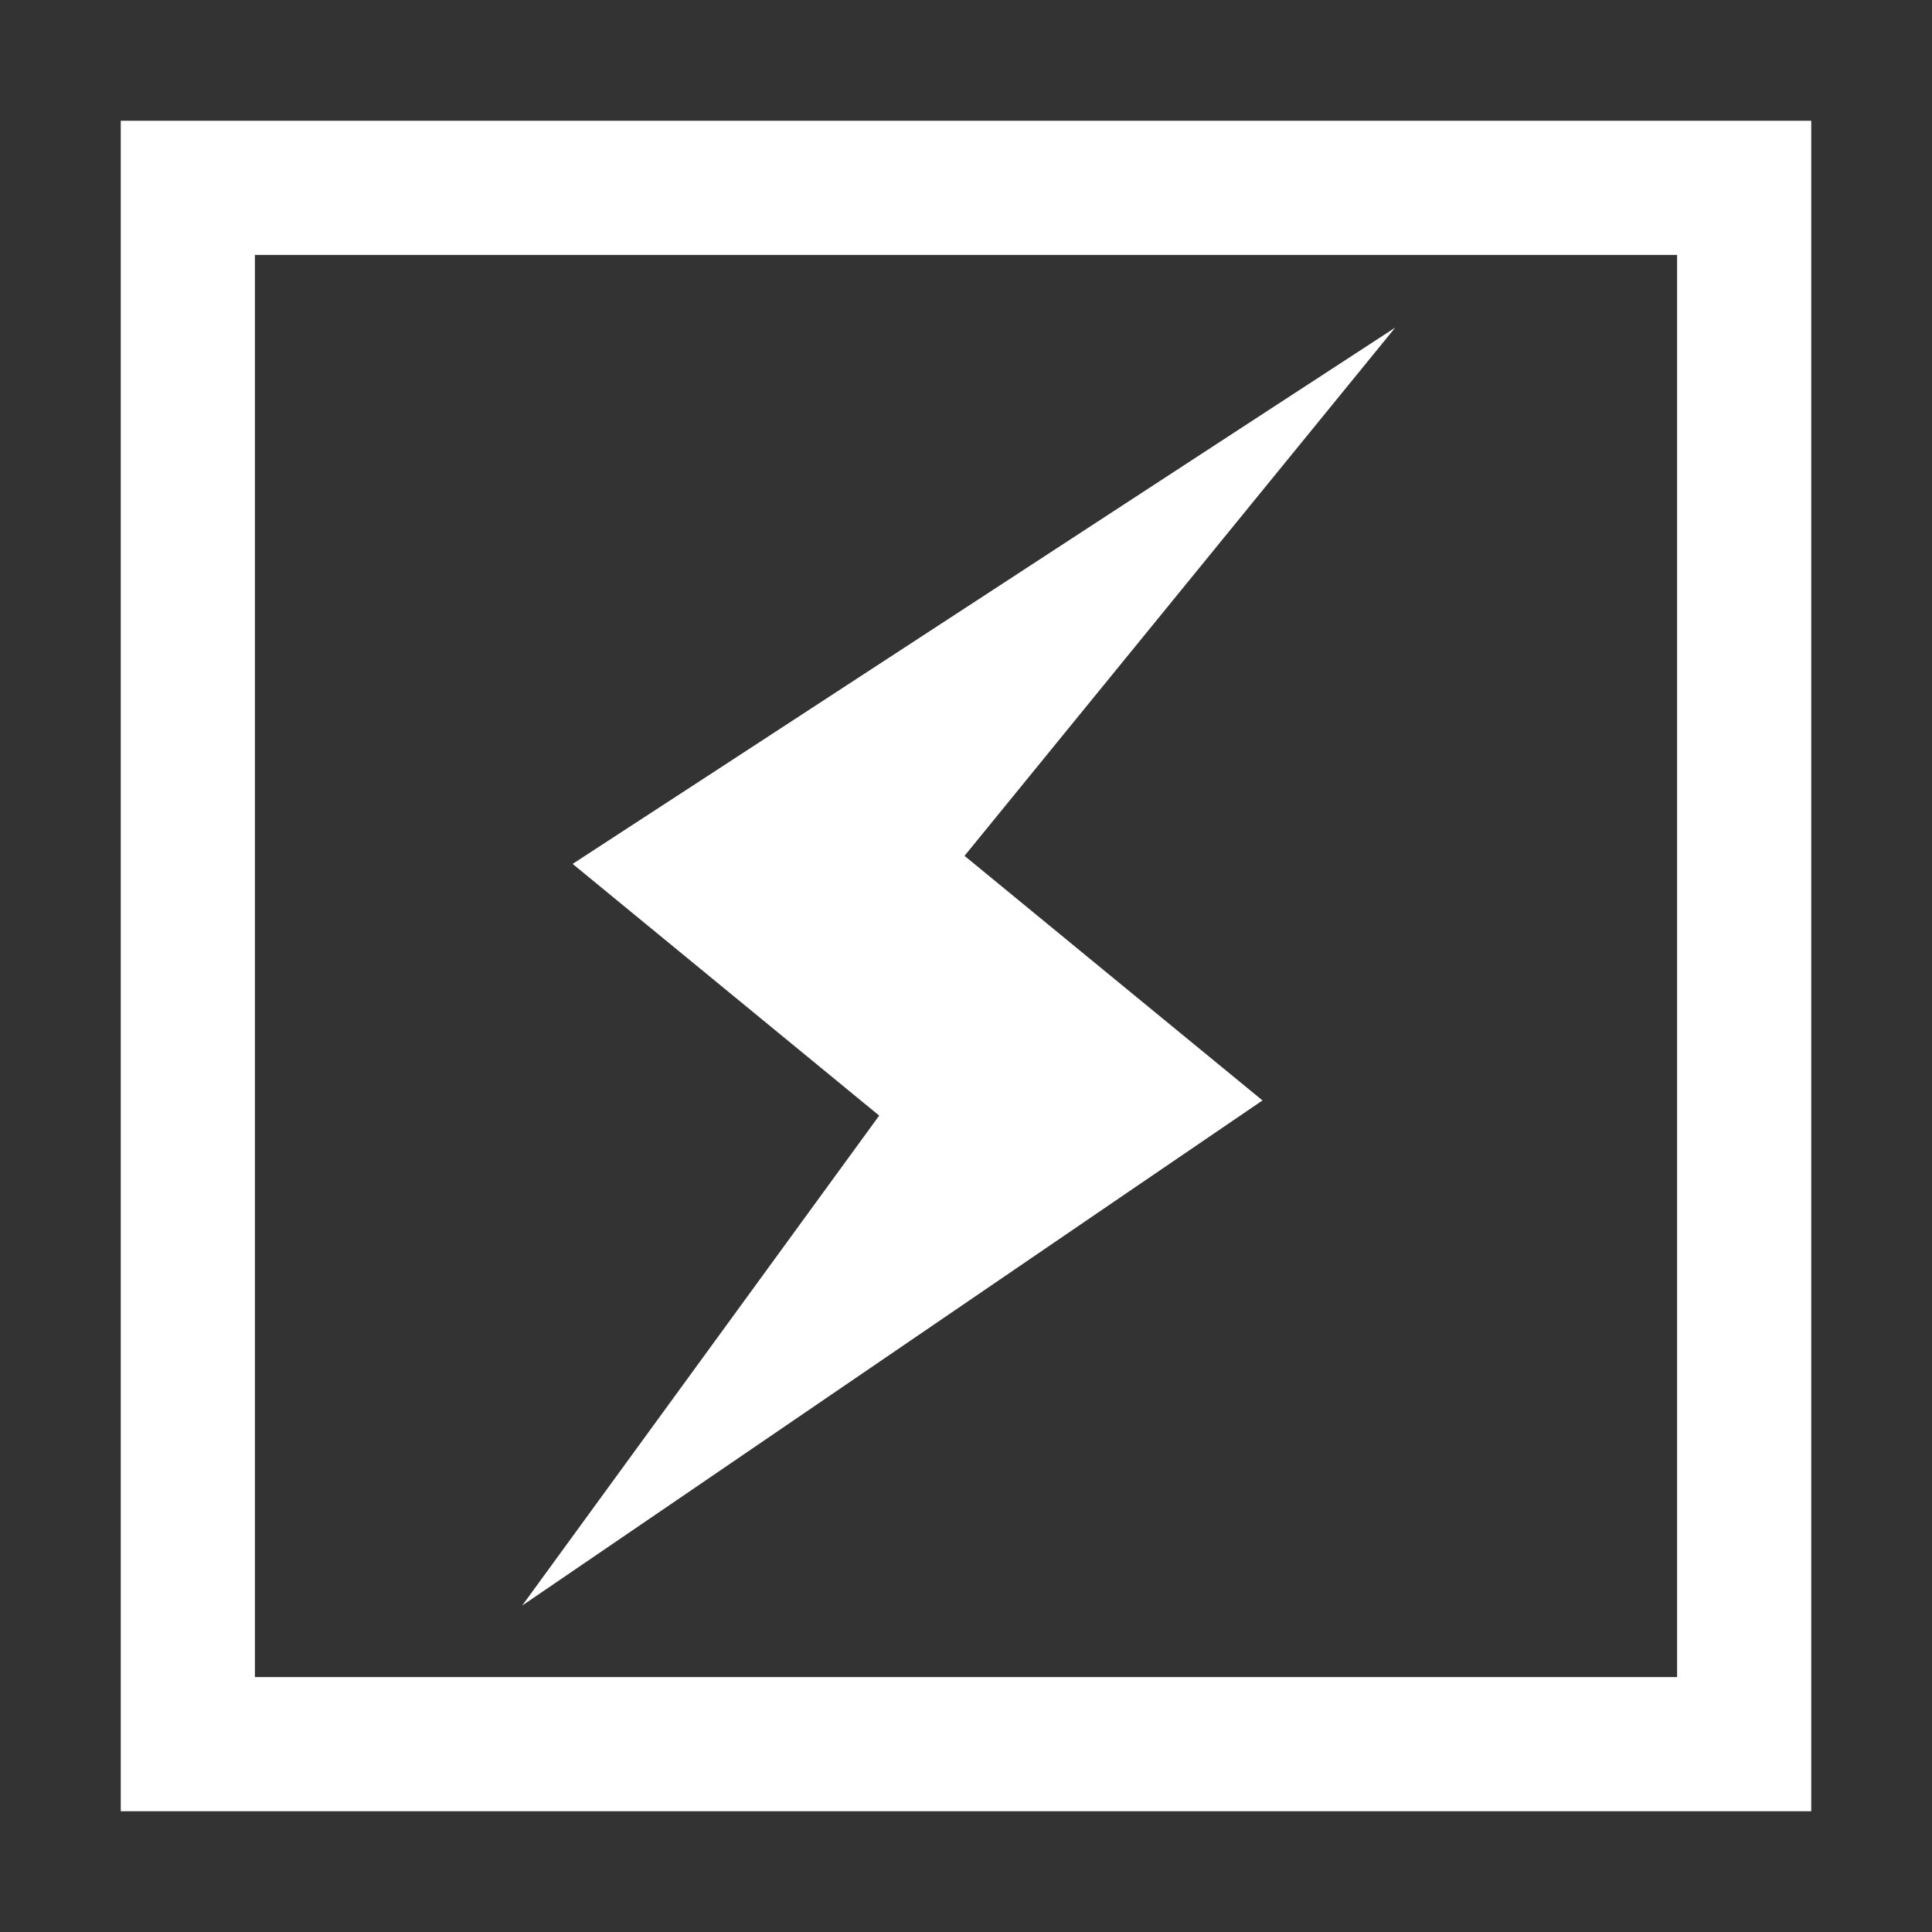
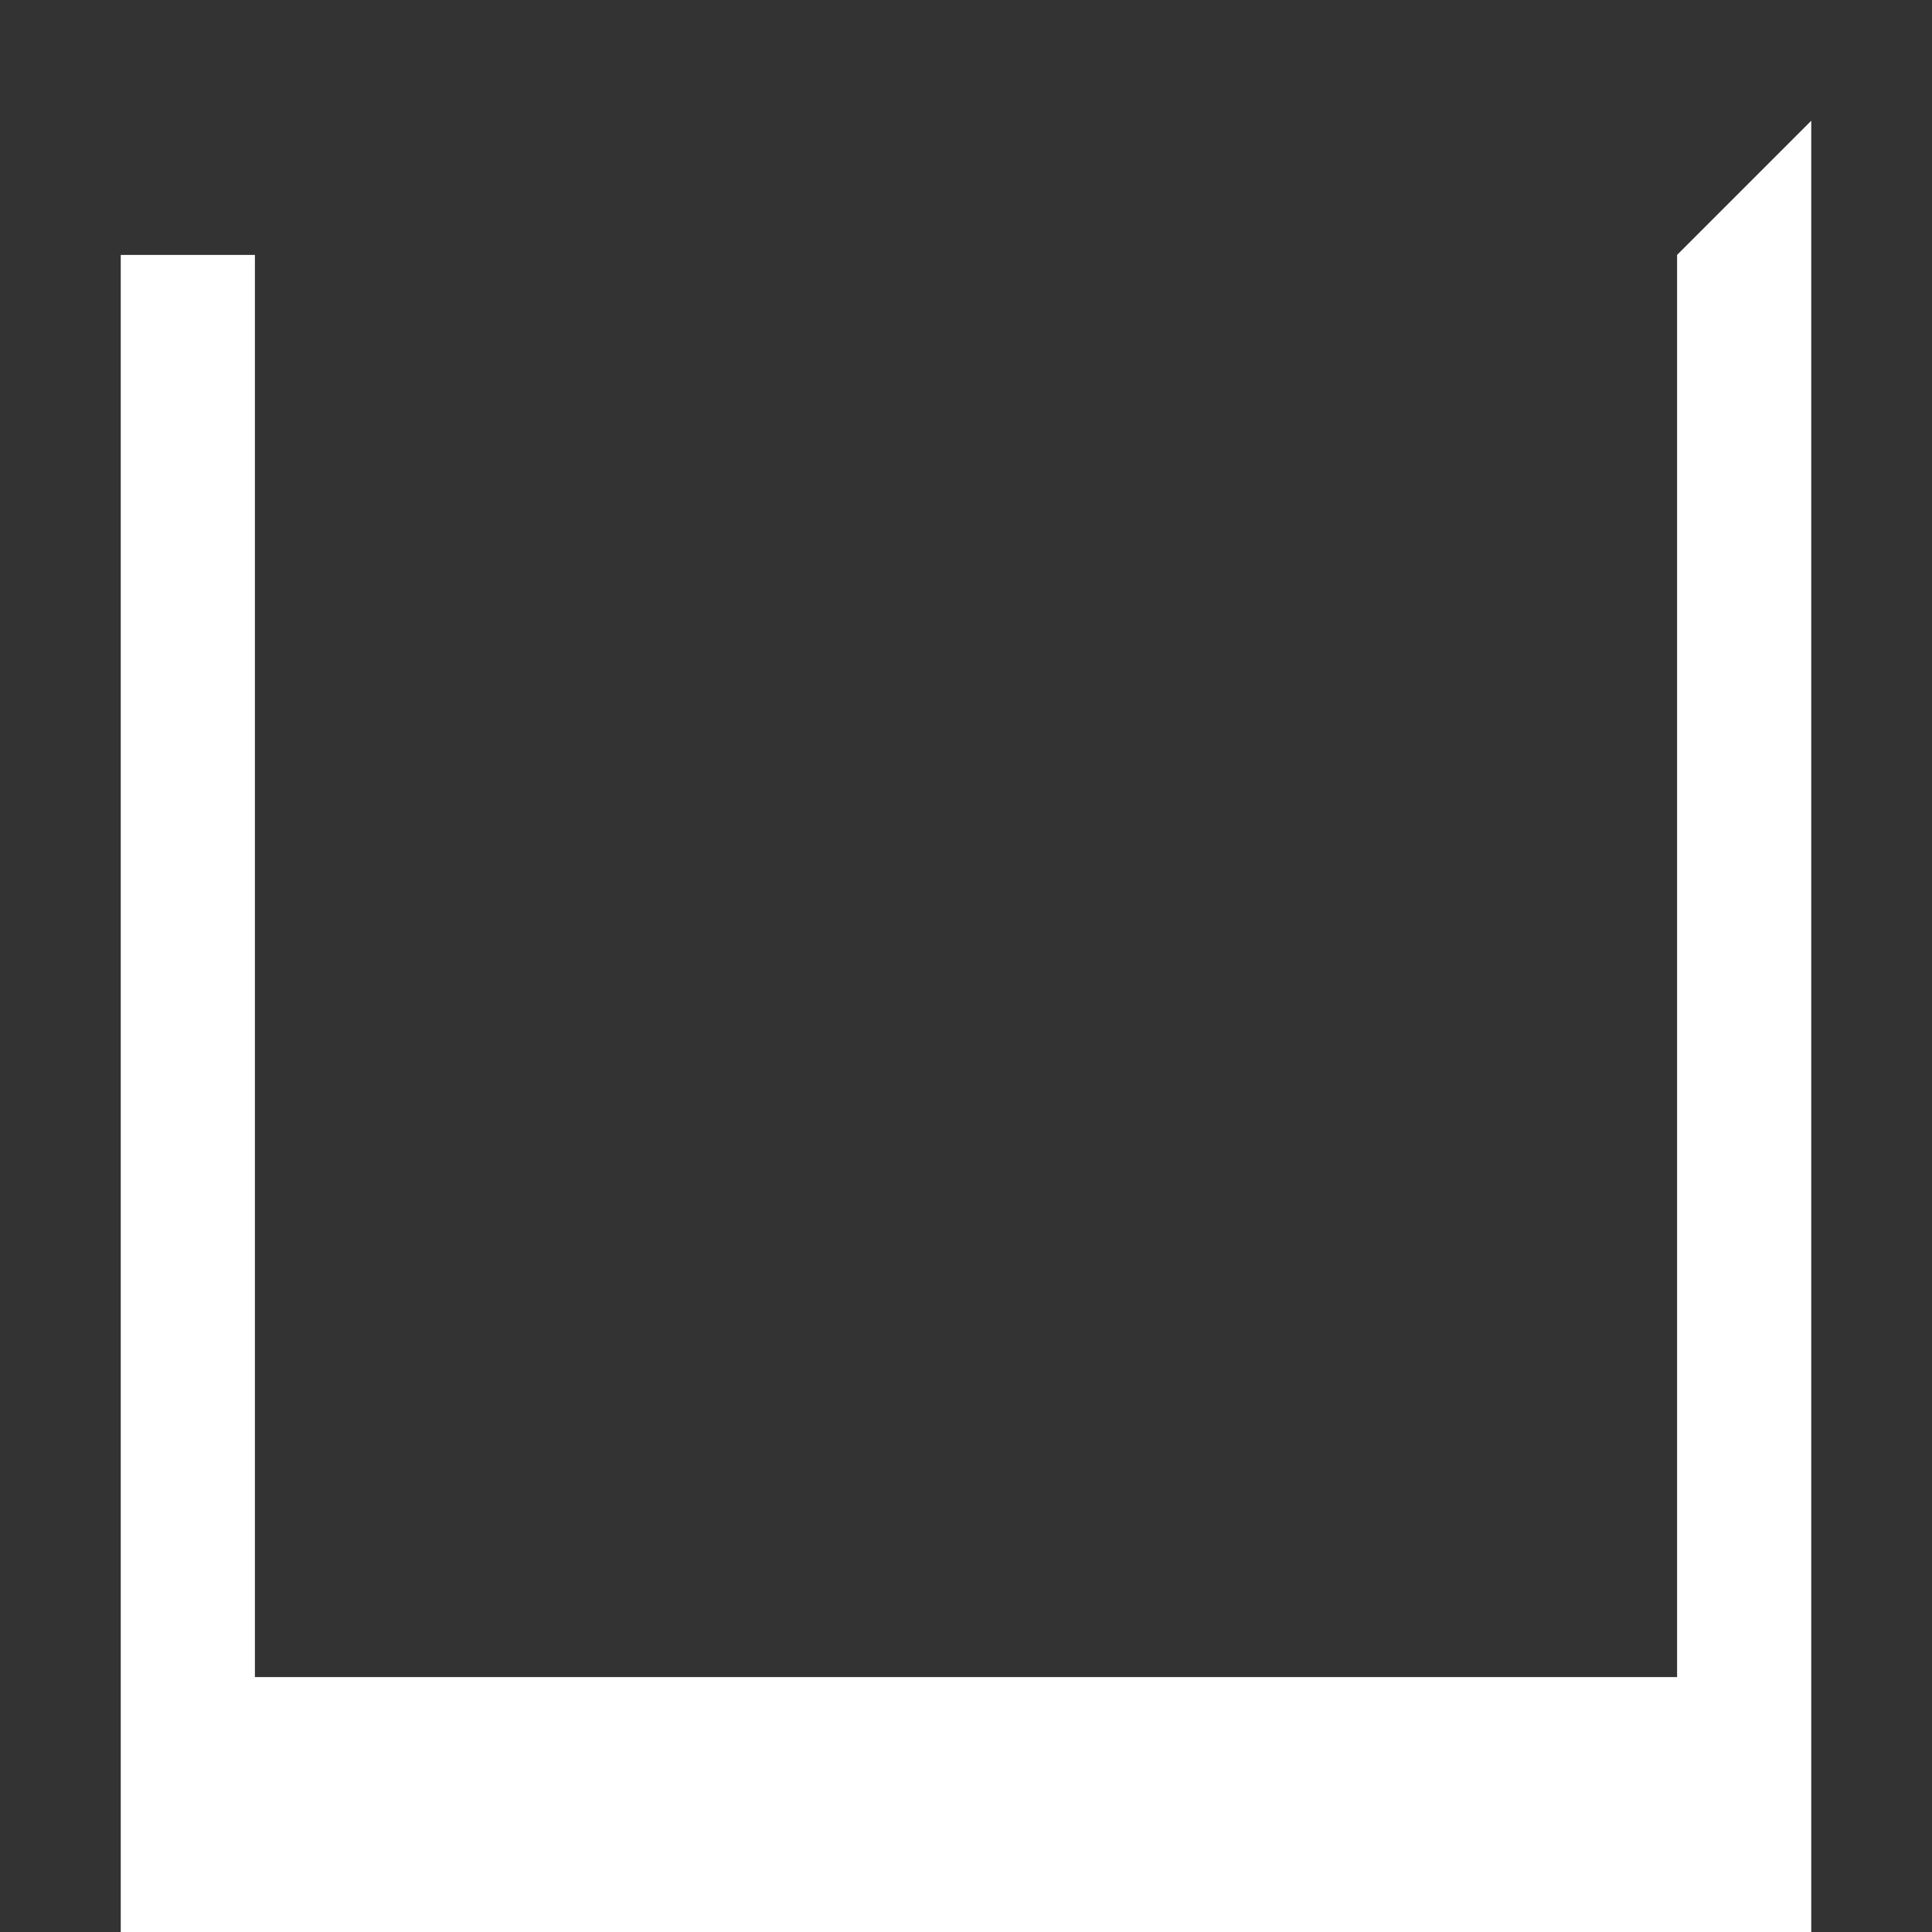
<svg xmlns="http://www.w3.org/2000/svg" id="_x32_" version="1.1" viewBox="0 0 144 144">
  <rect x="0" y="0" width="144" height="144" fill="#333333" stroke="none" />
  <defs>
    <style>
      .st0 {
        fill: #fff;
      }
    </style>
  </defs>
-   <path class="st0" d="M125,19v106H19V19h106M135,9H9v126h126V9h0Z" />
-   <path class="st0" d="M71.89,63.79l32.1-39.37c-6.64,4.31-56.01,36.54-61.31,39.97,4.69,3.85,15.1,12.4,22.85,18.76-9.53,13.07-26.61,36.52-26.61,36.52,6.41-4.36,49.89-34.06,55.18-37.65l-9.69-7.95-12.52-10.28Z" />
+   <path class="st0" d="M125,19v106H19V19h106H9v126h126V9h0Z" />
</svg>